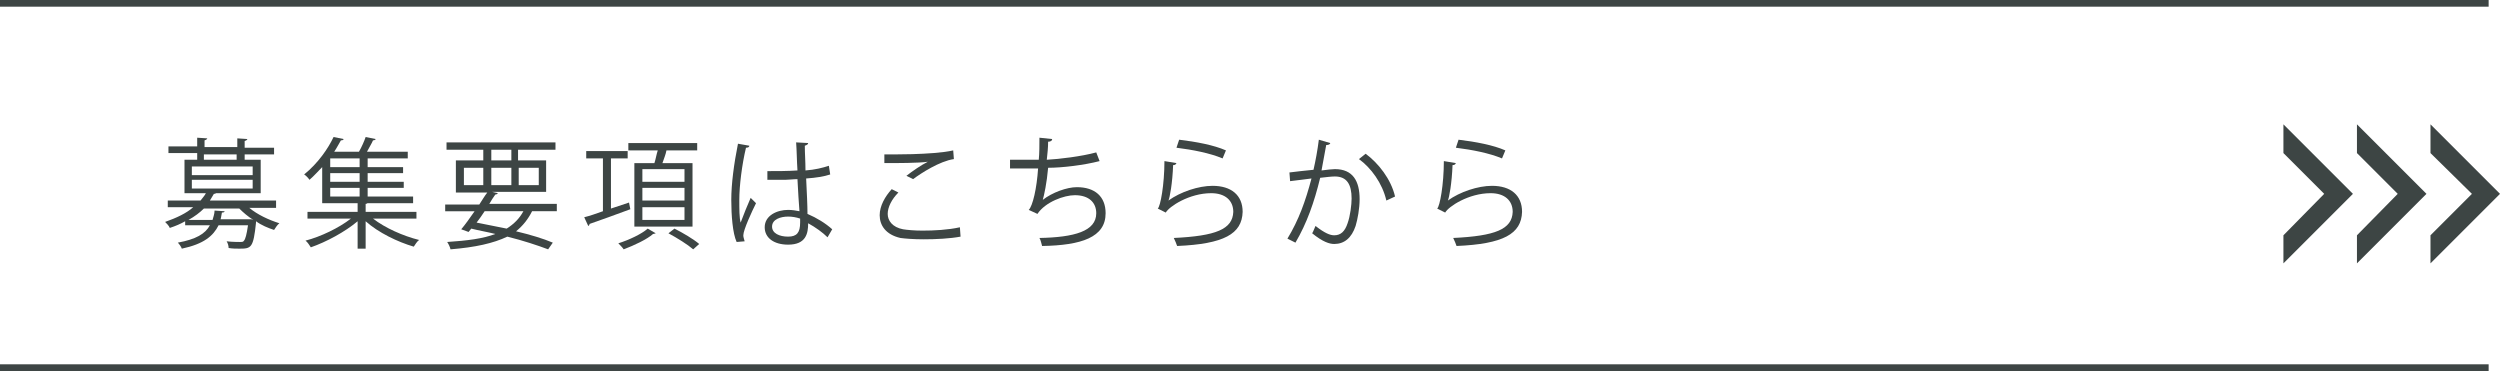
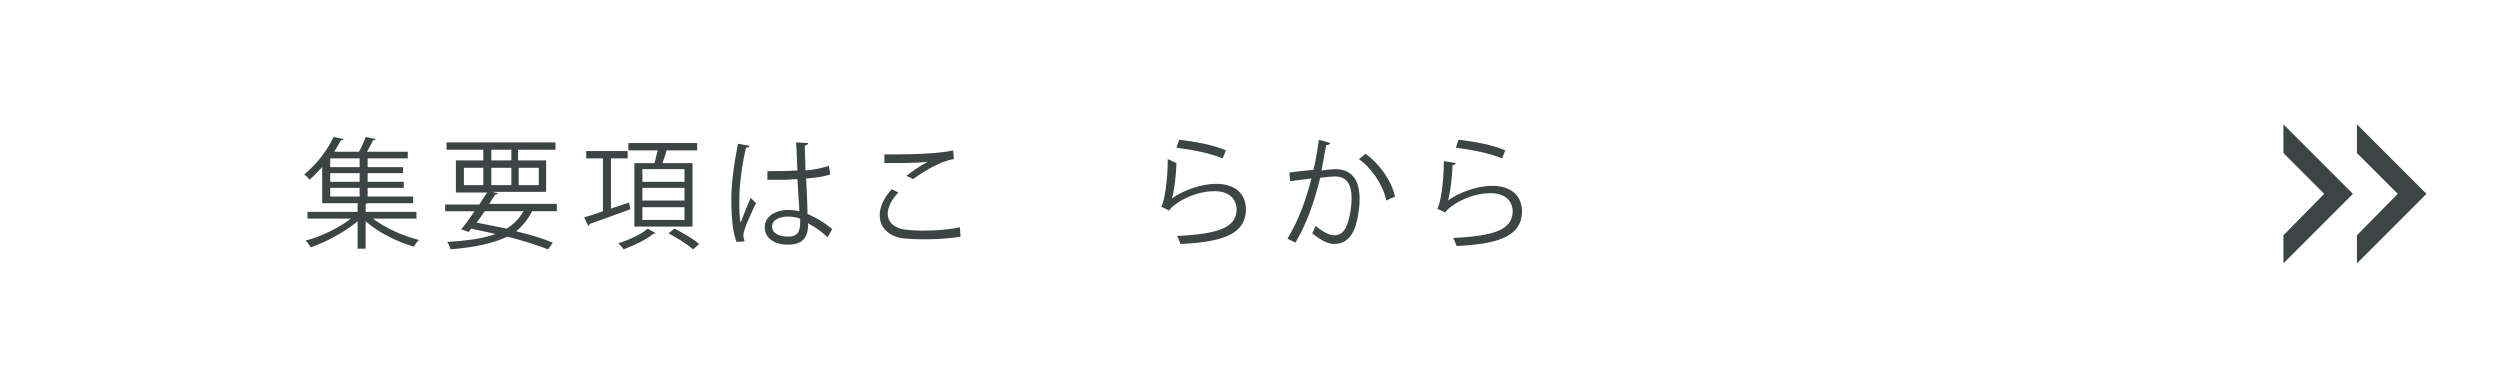
<svg xmlns="http://www.w3.org/2000/svg" version="1.1" id="レイヤー_1" x="0px" y="0px" width="374px" height="55.6px" viewBox="0 0 374 55.6" style="enable-background:new 0 0 374 55.6;" xml:space="preserve">
  <style type="text/css">
	.st0{fill:#3D4544;}
</style>
  <g>
    <g>
      <polygon class="st0" points="341.6,18.6 341.6,22.9 347.7,29 341.6,35.2 341.6,39.4 352,29   " />
      <polygon class="st0" points="352.6,18.6 352.6,22.9 358.7,29 352.6,35.2 352.6,39.4 363,29   " />
-       <polygon class="st0" points="363.6,18.6 363.6,22.9 369.8,29 363.6,35.2 363.6,39.4 374,29   " />
    </g>
    <g>
      <g>
-         <path class="st0" d="M41.4,31.1h-4.1c1.2,1,2.9,1.8,4.5,2.3c-0.3,0.2-0.6,0.7-0.8,1c-0.9-0.3-1.9-0.7-2.7-1.3l0,0.2     c-0.4,3.8-0.7,3.9-2.5,3.9c-0.5,0-1,0-1.6-0.1c0-0.3-0.1-0.7-0.3-1c0.9,0.1,1.7,0.1,2,0.1c0.3,0,0.5,0,0.6-0.2     c0.2-0.2,0.4-0.9,0.6-2.3h-4.4c-0.8,1.6-2.2,2.8-5.5,3.5c-0.1-0.3-0.4-0.7-0.6-0.9c2.7-0.5,4.1-1.3,4.8-2.6h-3.7v-0.6     c-0.7,0.4-1.4,0.7-2.3,1c-0.1-0.3-0.5-0.7-0.7-0.9c1.7-0.6,3.2-1.3,4.2-2.2h-3.8v-1H30c0.3-0.4,0.6-0.7,0.8-1.1h-3.2v-5H39v5     h-6.7c-0.1,0.1-0.1,0.1-0.3,0.1c-0.2,0.3-0.4,0.7-0.6,1h9.9V31.1z M29.5,23.8v-0.9h-4.3v-1h4.3v-1.3l1.5,0.1     c0,0.1-0.1,0.2-0.4,0.3v1h4.9v-1.3l1.5,0.1c0,0.1-0.1,0.2-0.4,0.3v1h4.4v1h-4.4v0.9h-1.2v-0.9h-4.9v0.9H29.5z M33.6,31.6     c0,0.1-0.1,0.2-0.4,0.2c-0.1,0.4-0.1,0.7-0.2,1h4.3c0.1,0,0.2,0,0.3,0l0.3,0.1c-0.8-0.5-1.5-1.1-2.1-1.7h-5.3     c-0.6,0.6-1.4,1.2-2.3,1.7h3.6c0.1-0.4,0.3-0.9,0.3-1.4L33.6,31.6z M28.7,24.9v1.3h9.1v-1.3H28.7z M28.7,26.9v1.3h9.1v-1.3H28.7z     " />
        <path class="st0" d="M62.3,32.7h-6.5c1.8,1.4,4.5,2.6,6.9,3.2c-0.3,0.2-0.6,0.7-0.8,1c-2.4-0.7-5.3-2.1-7.2-3.8v4.1h-1.2v-4.1     c-1.9,1.6-4.7,3.1-7,3.9c-0.2-0.3-0.5-0.8-0.8-1c2.3-0.6,5-1.9,6.8-3.3H46v-1h7.5v-1.3h-5.3v-5.4c-0.6,0.6-1.2,1.3-1.9,1.9     c-0.2-0.3-0.6-0.7-0.8-0.8c2.1-1.7,3.6-3.9,4.4-5.6l1.5,0.3c0,0.1-0.1,0.2-0.4,0.2c-0.3,0.5-0.6,1.1-1,1.7h3.7     c0.4-0.7,0.8-1.6,1-2.2l1.5,0.3c0,0.1-0.2,0.2-0.4,0.2c-0.2,0.5-0.6,1.1-0.9,1.7h6.1v1h-6V25h5.3v0.9H55v1.3h5.4v0.9H55v1.3h6.8     v1h-6.8c-0.1,0-0.1,0.1-0.3,0.1v1.2h7.6V32.7z M53.8,25v-1.3h-4.4V25H53.8z M53.8,27.2v-1.3h-4.4v1.3H53.8z M49.4,28.1v1.3h4.4     v-1.3H49.4z" />
        <path class="st0" d="M83.3,31.6h-3.7c-0.6,1.2-1.4,2.2-2.4,3c2.1,0.5,4.1,1.1,5.5,1.7l-0.7,1c-1.6-0.6-3.7-1.3-6.1-1.9     c-2.1,1-4.8,1.6-8.5,1.9c-0.1-0.4-0.3-0.8-0.5-1.1c3-0.2,5.4-0.5,7.2-1.2c-1.2-0.3-2.4-0.5-3.6-0.8l-0.4,0.5l-1.1-0.4     c0.6-0.7,1.3-1.7,2-2.7h-4.4v-1h5.1c0.4-0.6,0.8-1.3,1.2-1.8h-4.7V24h4.1v-1.6h-5.5v-1.1h16.3v1.1h-5.6V24h4.2v4.7h-8.1l0.9,0.2     c-0.1,0.1-0.2,0.2-0.4,0.2c-0.3,0.4-0.6,0.9-0.9,1.4h10.1V31.6z M69.4,25.1v2.6h2.9v-2.6H69.4z M72.5,31.6     c-0.4,0.6-0.8,1.2-1.2,1.7c1.5,0.3,3,0.6,4.5,0.9c1.1-0.7,1.9-1.5,2.5-2.6H72.5z M73.5,22.4V24h3v-1.6H73.5z M73.5,27.7h3v-2.6     h-3V27.7z M80.6,25.1h-3v2.6h3V25.1z" />
        <path class="st0" d="M91.4,31.2c0.9-0.3,1.8-0.6,2.7-0.9l0.2,1c-2.2,0.8-4.6,1.7-6.1,2.2c0,0.1-0.1,0.3-0.2,0.3l-0.6-1.3     c0.8-0.2,1.7-0.5,2.8-0.9v-7.9h-2.5v-1.1h6.2v1.1h-2.5V31.2z M98.1,34.9C98,34.9,97.9,35,97.7,35c-0.9,0.8-2.8,1.7-4.4,2.3     c-0.2-0.3-0.5-0.6-0.8-0.9c1.6-0.5,3.5-1.4,4.4-2.2L98.1,34.9z M94.9,24.4h3c0.2-0.6,0.3-1.3,0.5-1.9H94v-1.1h10.3v1.1h-4.6     c-0.1,0.6-0.4,1.3-0.6,1.9h4.5v9.5h-8.7V24.4z M102.4,27.2v-1.9h-6.3v1.9H102.4z M102.4,30v-1.9h-6.3V30H102.4z M102.4,32.9V31     h-6.3v1.9H102.4z M103.7,37.3c-0.8-0.7-2.4-1.7-3.7-2.4l0.9-0.7c1.2,0.6,2.9,1.6,3.7,2.3L103.7,37.3z" />
        <path class="st0" d="M110.2,36.2c-0.6-1.3-0.8-4-0.8-6.3c0-2.4,0.4-5.4,1-8.4l1.7,0.3c0,0.2-0.2,0.3-0.5,0.3     c-0.6,2.5-1,5.7-1,7.8c0,1.4,0,2.7,0.2,3.4c0.4-1.1,1.1-2.8,1.5-3.7l0.8,0.8c-0.6,1.2-1.9,4-1.9,4.8c0,0.3,0.1,0.5,0.2,0.9     L110.2,36.2z M114.8,25.6c1.5,0,3,0,4.5-0.1c-0.1-1.5-0.1-2.9-0.2-4.2l1.8,0.1c0,0.2-0.2,0.3-0.5,0.4c0,1.2,0.1,2.3,0.1,3.7     c1.4-0.1,2.6-0.4,3.5-0.7l0.2,1.3c-0.9,0.3-2.1,0.5-3.6,0.6c0.1,2,0.2,4.1,0.2,5.3c1.4,0.6,2.7,1.4,3.7,2.3l-0.7,1.2     c-0.7-0.7-1.8-1.5-2.9-2.1c0,1.5-0.3,3.2-3,3.2c-2.1,0-3.5-1-3.5-2.6c0-1.8,1.9-2.6,3.5-2.6c0.6,0,1.2,0.1,1.7,0.2     c-0.1-1.1-0.2-3-0.3-4.8c-0.6,0-1.3,0.1-1.8,0.1h-2.7L114.8,25.6z M119.7,32.7c-0.6-0.2-1.2-0.3-1.8-0.3c-1.1,0-2.4,0.4-2.4,1.5     c0,1,1.1,1.5,2.4,1.5c1.3,0,1.8-0.6,1.8-2.1L119.7,32.7z" />
        <path class="st0" d="M143.7,35.4c-1.6,0.3-3.7,0.4-5.5,0.4c-1.5,0-2.8-0.1-3.5-0.2c-2.2-0.5-3.1-1.9-3.1-3.4     c0-1.4,0.8-2.8,1.8-3.9l1,0.5c-1,1-1.6,2.2-1.6,3.2c0,1,0.7,2,2.3,2.3c0.6,0.1,1.7,0.2,2.9,0.2c1.7,0,3.8-0.1,5.6-0.5L143.7,35.4     z M135.6,26.3c0.9-0.7,2.2-1.6,3.2-2.1v0c-1.4,0.2-4.5,0.2-6.5,0.2c0-0.3,0-0.9,0-1.3c0.4,0,7.3,0.1,10.3-0.6l0.1,1.3     c-2.1,0.3-4.9,2.1-6.1,3L135.6,26.3z" />
-         <path class="st0" d="M164.5,24.1c-2.3,0.6-5.6,1-7.7,1c-0.2,2.3-0.6,4.1-0.8,4.8c1.4-1.1,3.6-1.9,5.1-1.9c2.7,0,4.3,1.4,4.3,3.9     c0,3.6-3.6,4.8-9.5,4.9c-0.1-0.3-0.2-0.9-0.4-1.2c5.2-0.1,8.5-1,8.5-3.7c0-1.6-1.1-2.7-3.2-2.7c-1.6,0-4.4,1-5.6,2.8l-1.3-0.6     c0.6-0.6,1.2-3.2,1.4-6.2h-4.2v-1.3c0.8,0,3,0,4.3,0c0.1-1,0.1-2.2,0.1-3.3l1.9,0.2c0,0.3-0.3,0.4-0.6,0.4c0,0.9-0.1,1.8-0.2,2.7     c1.9-0.1,5.2-0.5,7.4-1.1L164.5,24.1z" />
-         <path class="st0" d="M176,24.4c-0.1,0.2-0.2,0.3-0.5,0.3c-0.1,2.7-0.5,4.9-0.7,5.3h0c1.8-1.3,4.5-2.2,6.6-2.2     c2.8,0,4.5,1.4,4.5,3.9c-0.1,3.3-2.8,4.8-9.8,5.1c-0.1-0.3-0.3-0.8-0.5-1.2c6.3-0.3,8.8-1.3,8.9-3.9c0-1.7-1.2-2.8-3.3-2.8     c-3.3,0-6.3,2-6.8,2.9l-1.2-0.6c0.4-0.3,1-3.6,1-7.1L176,24.4z M176.4,20.9c2.5,0.3,5.2,0.8,7,1.6l-0.5,1.2     c-1.9-0.8-4.5-1.3-6.9-1.6L176.4,20.9z" />
+         <path class="st0" d="M176,24.4c-0.1,2.7-0.5,4.9-0.7,5.3h0c1.8-1.3,4.5-2.2,6.6-2.2     c2.8,0,4.5,1.4,4.5,3.9c-0.1,3.3-2.8,4.8-9.8,5.1c-0.1-0.3-0.3-0.8-0.5-1.2c6.3-0.3,8.8-1.3,8.9-3.9c0-1.7-1.2-2.8-3.3-2.8     c-3.3,0-6.3,2-6.8,2.9l-1.2-0.6c0.4-0.3,1-3.6,1-7.1L176,24.4z M176.4,20.9c2.5,0.3,5.2,0.8,7,1.6l-0.5,1.2     c-1.9-0.8-4.5-1.3-6.9-1.6L176.4,20.9z" />
        <path class="st0" d="M199,21.4c0,0.2-0.3,0.3-0.6,0.3c-0.2,1-0.5,2.8-0.7,3.8c0.8-0.1,1.6-0.2,2-0.2c2.7,0,3.7,1.8,3.7,4.5     c0,1.4-0.3,3-0.6,4c-0.6,1.8-1.7,2.7-3.2,2.7c-0.7,0-1.7-0.3-3.3-1.6c0.2-0.3,0.3-0.7,0.5-1.1c1.4,1.1,2.2,1.4,2.8,1.4     c1,0,1.6-0.6,2-1.8c0.4-1.1,0.6-2.8,0.6-3.7c0-2.1-0.7-3.3-2.5-3.3c-0.5,0-1.3,0.1-2.2,0.2c-0.9,3.7-2,6.8-3.7,9.7l-1.2-0.6     c1.7-2.8,2.7-5.6,3.6-9c-0.9,0.1-2.2,0.3-3.2,0.4l-0.1-1.3c0.9-0.1,2.4-0.3,3.6-0.4c0.3-1.3,0.6-2.9,0.8-4.5L199,21.4z M207.4,30     c-0.6-2.6-2.3-4.9-4.1-6.2l1-0.8c1.9,1.4,3.8,3.8,4.4,6.4L207.4,30z" />
        <path class="st0" d="M217.8,24.4c-0.1,0.2-0.2,0.3-0.5,0.3c-0.1,2.7-0.5,4.9-0.7,5.3h0c1.8-1.3,4.5-2.2,6.6-2.2     c2.8,0,4.5,1.4,4.5,3.9c-0.1,3.3-2.8,4.8-9.8,5.1c-0.1-0.3-0.3-0.8-0.5-1.2c6.3-0.3,8.8-1.3,8.9-3.9c0-1.7-1.2-2.8-3.3-2.8     c-3.3,0-6.3,2-6.8,2.9l-1.2-0.6c0.4-0.3,1-3.6,1-7.1L217.8,24.4z M218.2,20.9c2.5,0.3,5.2,0.8,7,1.6l-0.5,1.2     c-1.9-0.8-4.5-1.3-6.9-1.6L218.2,20.9z" />
      </g>
    </g>
-     <rect y="54.5" class="st0" width="372.3" height="1" />
-     <rect class="st0" width="372.3" height="1" />
  </g>
</svg>